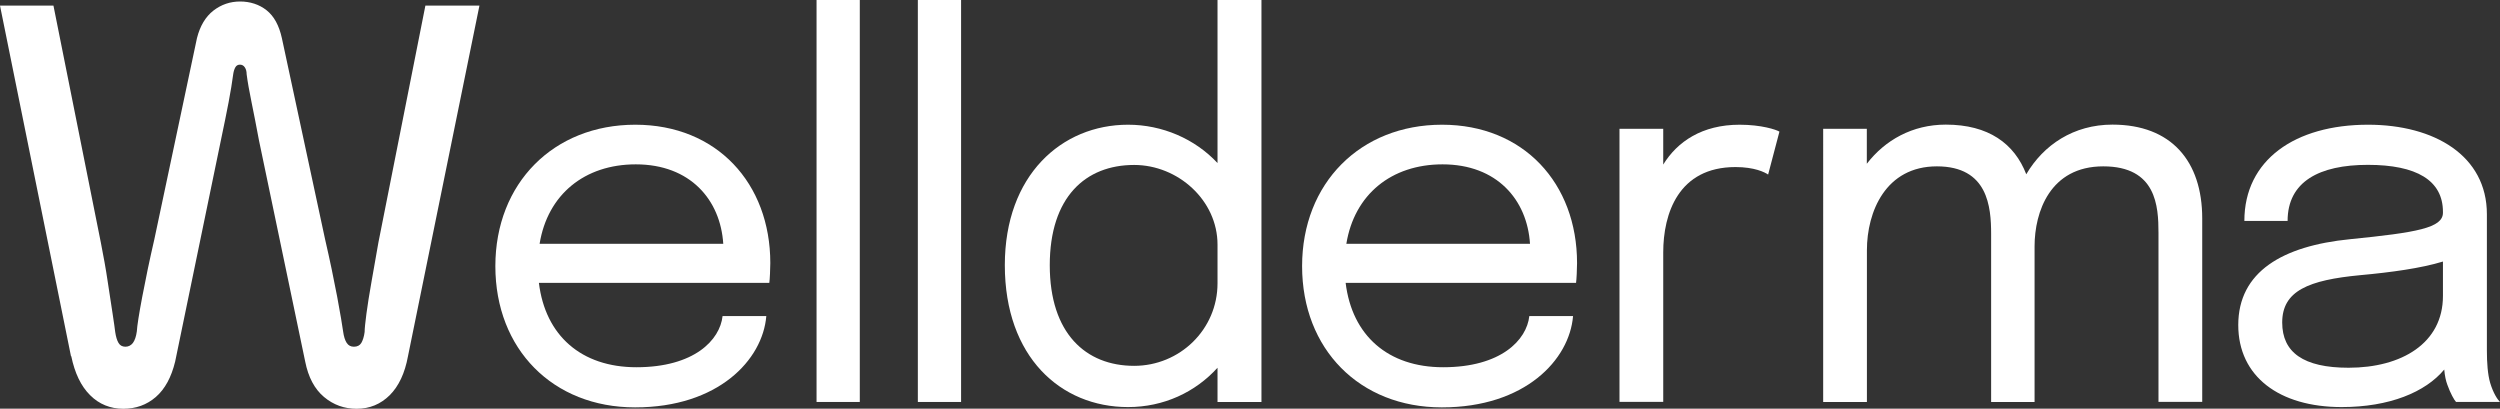
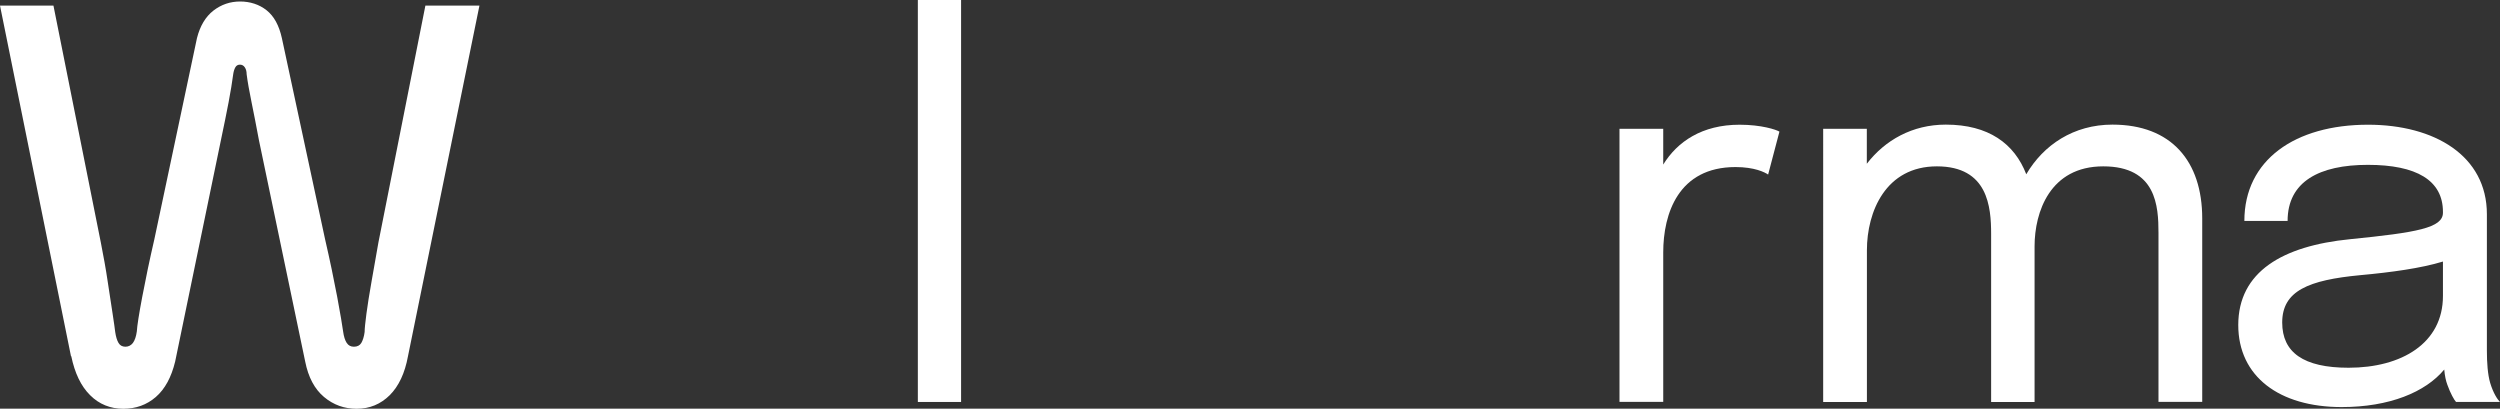
<svg xmlns="http://www.w3.org/2000/svg" id="Layer_2" data-name="Layer 2" viewBox="0 0 249.77 40.83">
  <rect x="0" y="0" width="249.77" height="40.83" fill="#333333" stroke="none" />
  <defs>
    <style>      .cls-1 {        fill: #fff;        stroke-width: 0px;      }    </style>
  </defs>
  <g id="Capa_1" data-name="Capa 1">
    <g>
      <path class="cls-1" d="M7.09,35.58L0,.56h5.34l4.73,23.65c.27,1.38.51,2.68.69,3.92.19,1.24.35,2.31.49,3.21.14.9.22,1.51.26,1.83.07.47.18.84.33,1.09.15.26.39.38.69.38s.56-.13.75-.38c.19-.26.32-.64.39-1.15.03-.55.21-1.7.54-3.45.33-1.75.73-3.67,1.21-5.75L19.68,3.8c.31-1.22.86-2.13,1.64-2.74.79-.61,1.68-.91,2.67-.91s1.91.29,2.65.88c.74.59,1.24,1.51,1.52,2.77l4.32,20.11c.48,2.08.88,4,1.21,5.75.32,1.75.52,2.9.59,3.45.07.51.19.89.36,1.15.17.26.41.38.72.38.34,0,.59-.13.74-.38.15-.26.27-.62.33-1.09,0-.31.06-.92.18-1.83.12-.9.29-1.97.51-3.21.22-1.24.45-2.54.69-3.92L42.5.56h5.4l-7.14,35.03c-.31,1.69-.92,2.99-1.82,3.89-.91.9-2.01,1.36-3.31,1.36-1.23,0-2.32-.39-3.26-1.18-.94-.79-1.57-1.97-1.88-3.54l-4.62-22.11c-.27-1.45-.52-2.72-.74-3.8-.22-1.08-.39-2.01-.49-2.8,0-.27-.06-.5-.18-.68-.12-.18-.28-.27-.49-.27s-.36.09-.46.27c-.1.18-.17.4-.21.68-.1.79-.26,1.72-.46,2.8-.21,1.08-.46,2.35-.77,3.8l-4.57,22.11c-.38,1.57-1.02,2.75-1.93,3.54-.91.79-2,1.18-3.26,1.18s-2.41-.45-3.31-1.36c-.91-.9-1.53-2.2-1.88-3.89" />
-       <path class="cls-1" d="M53.91,24.36h18.35c-.28-4.39-3.29-7.94-8.74-7.94-5.11,0-8.81,3.01-9.61,7.94M63.44,40.7c-8.2,0-13.95-5.81-13.95-14.11s5.83-14.13,13.98-14.13,13.49,5.86,13.49,13.82c0,.54-.05,1.67-.1,1.98h-23.02c.64,5.27,4.24,8.43,9.74,8.43,5.78,0,8.35-2.72,8.61-5.11h4.37c-.36,4.37-4.8,9.12-13.1,9.12" />
-       <rect class="cls-1" x="81.58" width="4.32" height="40.16" />
      <rect class="cls-1" x="91.7" width="4.32" height="40.16" />
-       <path class="cls-1" d="M121.64,28.29v-3.85c0-4.44-3.96-7.96-8.33-7.96-4.86,0-8.43,3.21-8.43,10.02s3.6,10.05,8.43,10.05c4.55,0,8.33-3.62,8.33-8.25M100.39,26.49c0-8.99,5.68-14.03,12.31-14.03,3.42,0,6.68,1.41,8.94,3.83V0h4.39v40.16h-4.39v-3.42c-2.21,2.44-5.37,3.93-8.94,3.93-6.73,0-12.31-5.01-12.31-14.18" />
-       <path class="cls-1" d="M134.51,24.36h18.35c-.28-4.39-3.29-7.94-8.74-7.94-5.11,0-8.81,3.01-9.61,7.94M144.04,40.7c-8.2,0-13.95-5.81-13.95-14.11s5.83-14.13,13.98-14.13,13.49,5.86,13.49,13.82c0,.54-.05,1.67-.1,1.98h-23.02c.64,5.27,4.24,8.43,9.74,8.43,5.78,0,8.35-2.72,8.61-5.11h4.37c-.36,4.37-4.8,9.12-13.1,9.12" />
      <path class="cls-1" d="M161.8,12.87h4.37v3.57c1.41-2.29,3.88-3.98,7.63-3.98,2.18,0,3.65.49,3.98.69l-1.13,4.29c-.33-.23-1.36-.75-3.26-.75-5.7,0-7.22,4.65-7.22,8.53v14.93h-4.37V12.87Z" />
      <path class="cls-1" d="M182.14,12.87h4.37v3.49c1.82-2.36,4.55-3.91,7.89-3.91,4.27,0,6.86,1.9,8.04,4.96,1.72-2.93,4.73-4.96,8.61-4.96,5.88,0,8.97,3.65,8.97,9.38v18.32h-4.37v-16.88c0-2.67-.21-6.65-5.52-6.65s-6.86,4.55-6.86,7.99v15.55h-4.34v-16.78c0-2.7-.31-6.76-5.42-6.76s-6.99,4.52-6.99,8.38v15.16h-4.37V12.87Z" />
      <path class="cls-1" d="M244.07,29.57v-3.44c-2.18.67-5.19,1.08-8.25,1.36-5.19.49-7.81,1.57-7.81,4.73,0,2.98,2.11,4.52,6.63,4.52,5.29,0,9.43-2.44,9.43-7.17M223.62,32.48c0-5.34,4.44-7.91,11.15-8.58,6.71-.67,9.3-1.13,9.3-2.65v-.08c0-3.16-2.65-4.7-7.5-4.7s-8.02,1.67-8.02,5.6h-4.32c0-6.09,5.06-9.61,12.36-9.61,6.65,0,11.87,3.11,11.87,8.94v13.62c0,1.21.08,2.39.33,3.24.31,1.03.74,1.67.98,1.9h-4.39c-.18-.18-.57-.87-.87-1.72-.15-.39-.26-.92-.31-1.52-1.88,2.26-5.47,3.75-10.25,3.75-6.24,0-10.33-3.06-10.33-8.2" />
    </g>
  </g>
</svg>